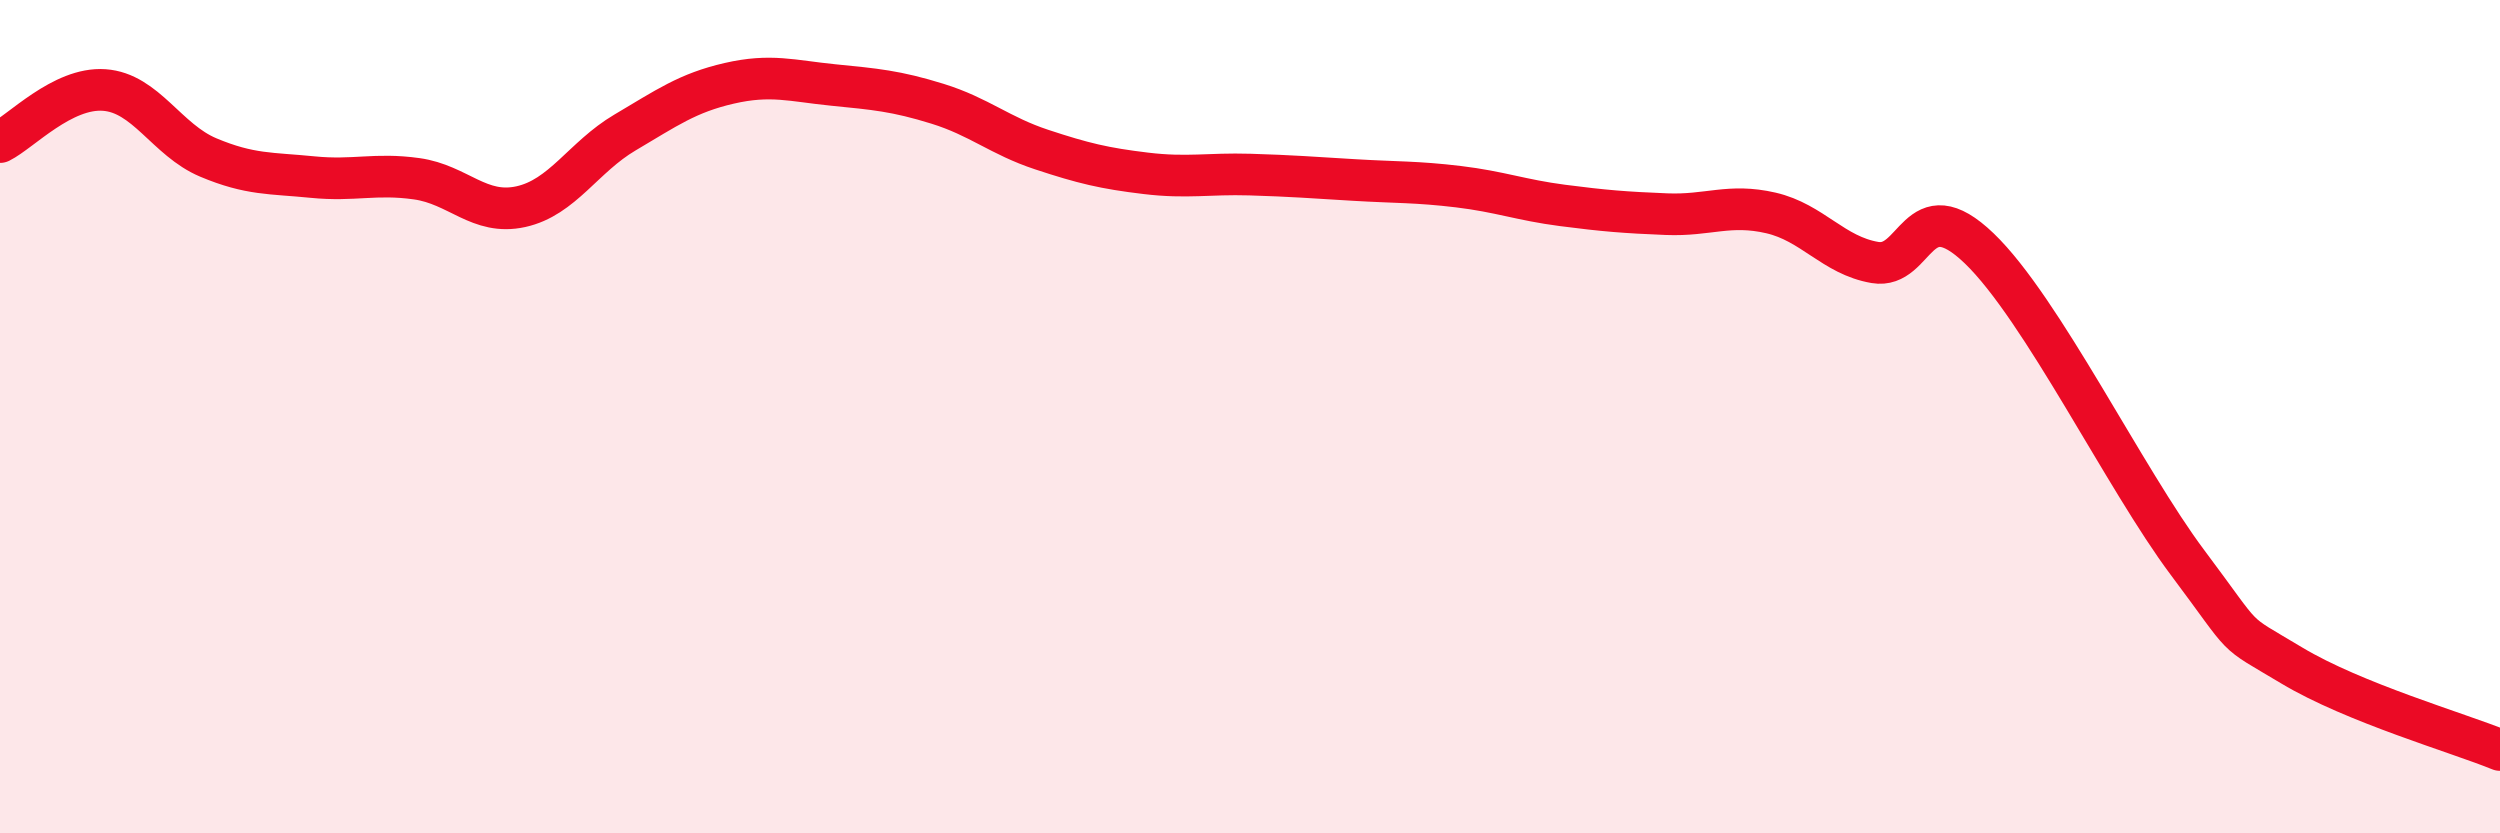
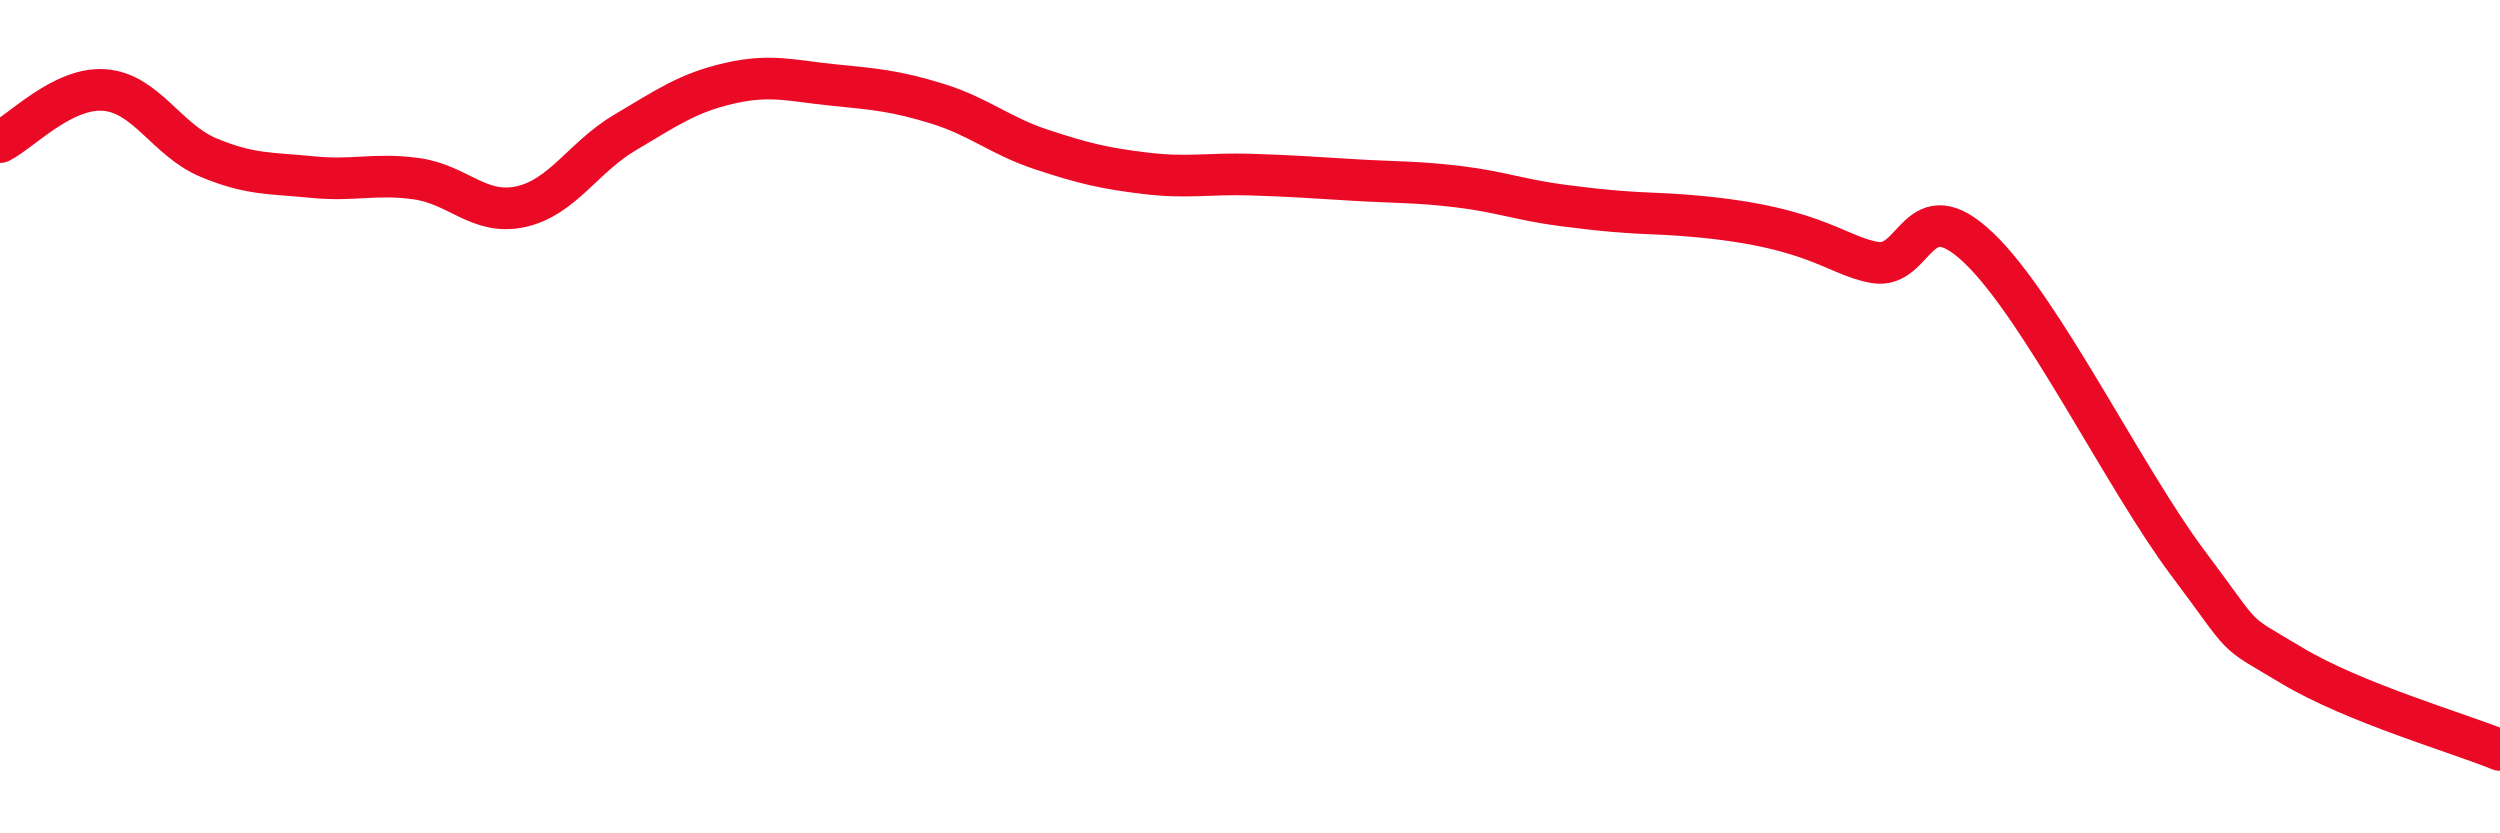
<svg xmlns="http://www.w3.org/2000/svg" width="60" height="20" viewBox="0 0 60 20">
-   <path d="M 0,3.41 C 0.5,3.16 1.5,2.09 2.5,2.16 C 3.5,2.23 4,3.36 5,3.78 C 6,4.2 6.5,4.15 7.5,4.25 C 8.5,4.35 9,4.15 10,4.29 C 11,4.43 11.5,5.18 12.5,4.96 C 13.5,4.74 14,3.77 15,3.18 C 16,2.59 16.5,2.23 17.5,2 C 18.5,1.77 19,1.94 20,2.04 C 21,2.14 21.5,2.18 22.5,2.49 C 23.5,2.8 24,3.26 25,3.59 C 26,3.92 26.5,4.04 27.5,4.16 C 28.5,4.28 29,4.16 30,4.19 C 31,4.22 31.5,4.26 32.5,4.32 C 33.5,4.38 34,4.36 35,4.48 C 36,4.6 36.5,4.8 37.5,4.93 C 38.5,5.06 39,5.1 40,5.14 C 41,5.18 41.5,4.88 42.5,5.11 C 43.5,5.34 44,6.13 45,6.3 C 46,6.47 46,4.52 47.5,5.96 C 49,7.4 51,11.5 52.5,13.5 C 54,15.5 53.5,15.07 55,15.97 C 56.5,16.87 59,17.59 60,18L60 20L0 20Z" fill="#EB0A25" opacity="0.1" stroke-linecap="round" stroke-linejoin="round" />
-   <path d="M 0,3.41 C 0.5,3.16 1.5,2.09 2.5,2.16 C 3.5,2.23 4,3.36 5,3.78 C 6,4.2 6.5,4.15 7.5,4.25 C 8.5,4.35 9,4.15 10,4.29 C 11,4.43 11.5,5.18 12.5,4.96 C 13.5,4.74 14,3.77 15,3.18 C 16,2.59 16.5,2.23 17.5,2 C 18.5,1.77 19,1.94 20,2.04 C 21,2.14 21.5,2.18 22.5,2.49 C 23.5,2.8 24,3.26 25,3.59 C 26,3.92 26.5,4.04 27.5,4.16 C 28.5,4.28 29,4.16 30,4.19 C 31,4.22 31.5,4.26 32.5,4.32 C 33.5,4.38 34,4.36 35,4.48 C 36,4.6 36.5,4.8 37.5,4.93 C 38.5,5.06 39,5.1 40,5.14 C 41,5.18 41.5,4.88 42.5,5.11 C 43.5,5.34 44,6.13 45,6.3 C 46,6.47 46,4.52 47.5,5.96 C 49,7.4 51,11.5 52.5,13.5 C 54,15.5 53.5,15.07 55,15.97 C 56.5,16.87 59,17.59 60,18" stroke="#EB0A25" stroke-width="1" fill="none" stroke-linecap="round" stroke-linejoin="round" />
+   <path d="M 0,3.41 C 0.5,3.16 1.5,2.09 2.5,2.16 C 3.5,2.23 4,3.36 5,3.78 C 6,4.2 6.5,4.15 7.5,4.25 C 8.5,4.35 9,4.15 10,4.29 C 11,4.43 11.5,5.18 12.5,4.96 C 13.5,4.74 14,3.77 15,3.18 C 16,2.59 16.5,2.23 17.5,2 C 18.5,1.77 19,1.94 20,2.04 C 21,2.14 21.5,2.18 22.5,2.49 C 23.5,2.8 24,3.26 25,3.59 C 26,3.92 26.5,4.04 27.5,4.16 C 28.5,4.28 29,4.16 30,4.19 C 31,4.22 31.5,4.26 32.5,4.32 C 33.5,4.38 34,4.36 35,4.48 C 36,4.6 36.5,4.8 37.5,4.93 C 38.5,5.06 39,5.1 40,5.14 C 43.5,5.34 44,6.13 45,6.3 C 46,6.47 46,4.52 47.5,5.96 C 49,7.4 51,11.5 52.5,13.5 C 54,15.5 53.5,15.07 55,15.97 C 56.5,16.87 59,17.59 60,18" stroke="#EB0A25" stroke-width="1" fill="none" stroke-linecap="round" stroke-linejoin="round" />
</svg>